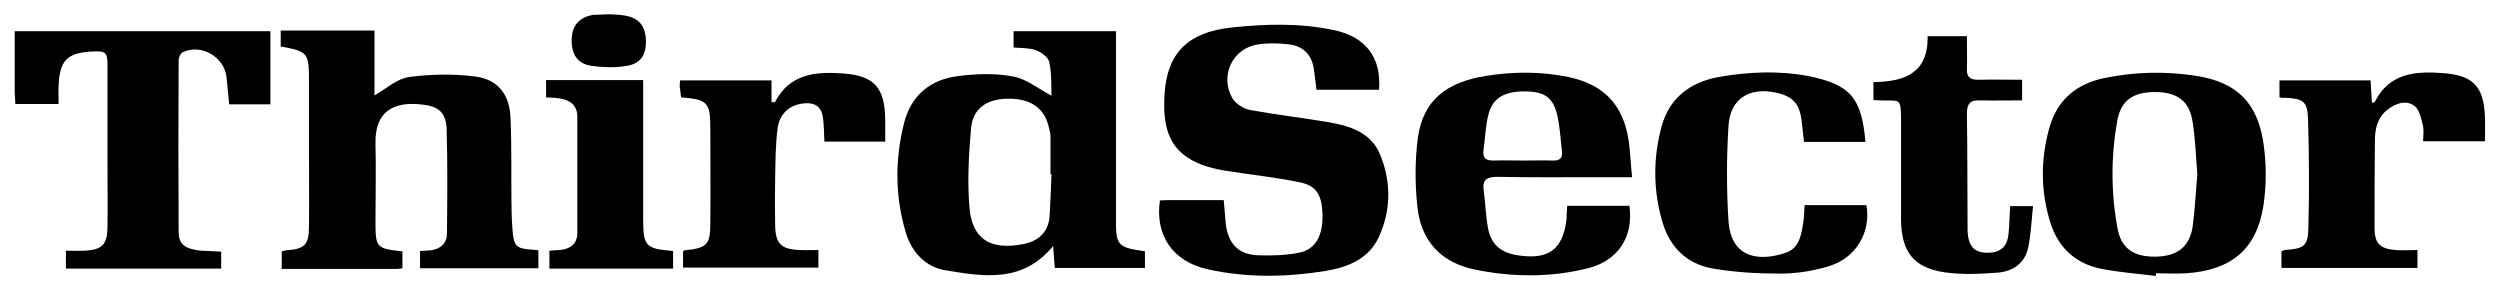
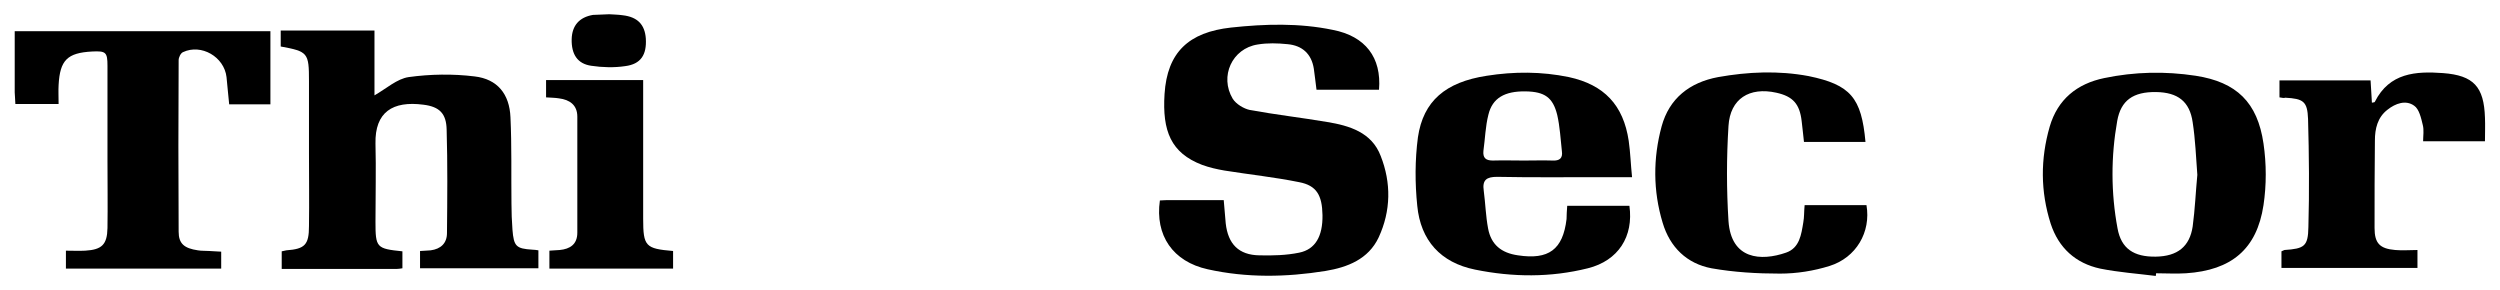
<svg xmlns="http://www.w3.org/2000/svg" xmlns:xlink="http://www.w3.org/1999/xlink" version="1.1" id="Layer_1" x="0px" y="0px" width="560px" height="65px" viewBox="-55 -2.5 560 65" enable-background="new -55 -2.5 560 65" xml:space="preserve">
  <g>
    <g>
      <g>
        <defs>
-           <rect id="SVGID_1_" x="-51.704" y="0.69" width="553.409" height="58.62" />
-         </defs>
+           </defs>
        <clipPath id="SVGID_2_">
          <use xlink:href="#SVGID_1_" overflow="visible" />
        </clipPath>
        <path clip-path="url(#SVGID_2_)" d="M180.534,36.517c-0.076,0-0.149,0-0.223,0c0-2.83,0-5.66,0-8.491     c0-0.67-0.224-1.341-0.373-2.012c-0.969-4.32-4.097-6.48-9.235-6.406c-4.767,0.076-7.821,2.235-8.194,6.705     c-0.521,5.81-0.818,11.693-0.372,17.428c0.522,7.374,4.767,9.905,12.142,8.417c3.351-0.67,5.436-2.608,5.809-5.958     C180.311,42.998,180.386,39.72,180.534,36.517 M201.464,53.796v3.726h-20.185c-0.15-1.49-0.224-3.054-0.372-4.916     c-6.854,8.342-15.568,6.853-24.133,5.438c-4.468-0.746-7.524-4.022-8.863-8.419c-2.458-8.191-2.458-16.459-0.373-24.653     c1.563-6.107,5.885-9.682,12.066-10.427c4.022-0.522,8.268-0.671,12.29,0.075c2.979,0.521,5.661,2.755,8.64,4.32     c-0.076-2.234,0.074-4.99-0.522-7.599c-0.222-1.042-1.787-2.159-2.978-2.606c-1.49-0.521-3.203-0.445-4.991-0.595V4.49h22.941     v2.756v37.613c0,0.444,0,0.894,0,1.266C194.908,52.532,195.281,52.904,201.464,53.796" />
      </g>
    </g>
    <g>
      <g>
        <defs>
          <rect id="SVGID_3_" x="-51.704" y="0.69" width="553.409" height="58.62" />
        </defs>
        <clipPath id="SVGID_4_">
          <use xlink:href="#SVGID_3_" overflow="visible" />
        </clipPath>
        <path clip-path="url(#SVGID_4_)" d="M39.091,53.723c0.894-0.074,1.64-0.074,2.383-0.149c2.235-0.297,3.649-1.563,3.649-3.873     c0.076-7.746,0.149-15.493-0.075-23.164c-0.074-3.576-1.564-5.14-5.215-5.587c-6.853-0.894-10.875,1.639-10.725,8.713     c0.149,5.81,0,11.695,0,17.504c0,5.811,0.223,6.033,6.033,6.629v3.798c-0.521,0.076-0.894,0.149-1.341,0.149     c-8.49,0-16.982,0-25.696,0v-3.947c0.373-0.074,0.745-0.147,1.043-0.225c4.171-0.295,5.065-1.266,5.065-5.437     c0.075-5.436,0-10.8,0-16.235c0-5.438,0-10.799,0-16.238c0-6.332-0.223-6.628-6.331-7.747V4.339h21.002v14.525     c2.607-1.489,5.065-3.726,7.671-4.098c4.841-0.668,9.905-0.746,14.747-0.15c5.14,0.598,7.821,3.949,8.044,9.163     c0.299,6.404,0.149,12.886,0.223,19.291c0,1.937,0.076,3.949,0.223,5.885c0.298,3.724,0.819,4.245,4.469,4.47     c0.446,0,0.819,0.075,1.341,0.146v4.022H52.571H39.088v-3.87H39.091z" />
      </g>
    </g>
    <g>
      <g>
        <defs>
          <rect id="SVGID_5_" x="-51.704" y="0.69" width="553.409" height="58.62" />
        </defs>
        <clipPath id="SVGID_6_">
          <use xlink:href="#SVGID_5_" overflow="visible" />
        </clipPath>
        <path clip-path="url(#SVGID_6_)" d="M253.899,17.598h-14.002c-0.225-1.64-0.374-3.203-0.597-4.692     c-0.521-3.352-2.607-5.214-5.885-5.511c-2.233-0.225-4.47-0.298-6.705,0.073c-5.733,0.895-8.565,7.15-5.584,12.143     c0.745,1.19,2.457,2.234,3.873,2.532c5.735,1.042,11.545,1.713,17.28,2.682c4.99,0.82,9.979,2.31,11.992,7.598     c2.382,6.034,2.31,12.291-0.447,18.249c-2.31,4.915-7.001,6.704-11.917,7.522c-8.789,1.415-17.652,1.564-26.366-0.373     c-7.821-1.714-11.844-7.597-10.727-15.419c0.447,0,0.97-0.073,1.491-0.073c4.17,0,8.417,0,12.811,0     c0.149,1.861,0.297,3.5,0.447,5.213c0.522,4.619,2.903,7.076,7.522,7.152c2.979,0.074,6.033,0,8.938-0.6     c3.651-0.744,5.288-3.722,5.214-8.416c-0.075-4.468-1.341-6.629-5.214-7.372c-5.513-1.119-11.171-1.714-16.759-2.608     c-1.713-0.297-3.351-0.671-4.99-1.266c-7.003-2.681-8.938-7.598-8.417-15.864c0.596-9.385,5.437-13.855,14.896-14.898     c7.599-0.818,15.27-1.041,22.792,0.522C250.846,5.606,254.495,10.373,253.899,17.598" />
      </g>
    </g>
    <g>
      <g>
        <defs>
          <rect id="SVGID_7_" x="-51.704" y="0.69" width="553.409" height="58.62" />
        </defs>
        <clipPath id="SVGID_8_">
          <use xlink:href="#SVGID_7_" overflow="visible" />
        </clipPath>
        <path clip-path="url(#SVGID_8_)" d="M-41.874,20.801h-9.682c-0.075-0.968-0.075-1.788-0.149-2.606c0-4.544,0-9.087,0-13.705     H5.572v16.384h-9.235c-0.224-2.01-0.374-4.022-0.596-6.106c-0.521-4.543-5.661-7.522-9.757-5.586     c-0.522,0.225-0.968,1.191-0.968,1.787c-0.075,12.811-0.075,25.624,0,38.435c0,2.683,1.266,3.724,4.32,4.17     c0.818,0.149,1.712,0.075,2.606,0.149c0.819,0.075,1.638,0.075,2.607,0.148v3.799h-34.783v-4.021c1.415,0,2.904,0.074,4.319,0     c3.725-0.225,4.916-1.341,4.99-5.065c0.075-5.065,0-10.13,0-15.193c0-7.077,0-14.078,0-21.154c0-3.054-0.373-3.352-3.426-3.202     c-5.586,0.296-7.225,1.935-7.522,7.523C-41.948,17.747-41.874,19.162-41.874,20.801" />
      </g>
    </g>
    <g>
      <g>
        <defs>
          <rect id="SVGID_9_" x="-51.704" y="0.69" width="553.409" height="58.62" />
        </defs>
        <clipPath id="SVGID_10_">
          <use xlink:href="#SVGID_9_" overflow="visible" />
        </clipPath>
        <path clip-path="url(#SVGID_10_)" d="M437.203,36.667c-0.299-3.949-0.445-7.897-1.044-11.771     c-0.668-4.691-3.351-6.703-8.191-6.777c-5.14-0.074-7.896,1.862-8.715,6.481c-1.414,7.967-1.414,16.088,0.074,24.057     c0.82,4.543,3.65,6.406,8.567,6.332c4.842-0.075,7.598-2.234,8.267-6.777C436.683,44.338,436.831,40.538,437.203,36.667      M427.893,59.311c-4.172-0.521-8.34-0.822-12.439-1.641c-5.512-1.191-9.311-4.619-11.097-10.055     c-2.309-7.227-2.309-14.526-0.224-21.75c1.787-6.109,6.105-9.61,12.214-10.876c6.778-1.415,13.632-1.563,20.482-0.521     c9.163,1.414,13.854,5.958,15.195,15.194c0.669,4.542,0.669,9.312,0,13.78c-1.492,9.904-7.226,14.601-17.355,15.27     c-2.233,0.146-4.468,0-6.703,0C427.967,58.936,427.893,59.16,427.893,59.311" />
      </g>
    </g>
    <g>
      <g>
        <defs>
          <rect id="SVGID_11_" x="-51.704" y="0.69" width="553.409" height="58.62" />
        </defs>
        <clipPath id="SVGID_12_">
          <use xlink:href="#SVGID_11_" overflow="visible" />
        </clipPath>
        <path clip-path="url(#SVGID_12_)" d="M286.375,33.461c2.16,0,4.319-0.071,6.406,0c1.563,0.078,2.309-0.518,2.084-2.084     c-0.298-2.682-0.445-5.51-1.044-8.118c-0.968-3.947-2.83-5.215-7.075-5.289c-4.692-0.075-7.447,1.49-8.342,5.213     c-0.672,2.607-0.744,5.439-1.119,8.119c-0.147,1.563,0.522,2.158,2.087,2.158C281.756,33.39,284.065,33.461,286.375,33.461      M296.058,43.594h13.929c0.968,6.852-2.458,12.29-9.312,14.001c-8.341,2.087-16.833,2.012-25.25,0.299     c-7.745-1.565-12.215-6.554-12.96-14.3c-0.521-5.065-0.521-10.279,0.15-15.344c1.19-8.12,6.183-12.364,15.415-13.778     c6.111-0.967,12.291-0.967,18.397,0.296c7.897,1.715,12.215,6.256,13.407,14.3c0.373,2.608,0.447,5.215,0.746,8.119     c-2.755,0-4.99,0-7.299,0c-7.672,0-15.268,0.076-22.941-0.074c-2.311,0-3.353,0.67-2.979,3.127     c0.374,2.832,0.446,5.662,0.968,8.418c0.67,3.65,2.979,5.513,6.703,6.036c6.853,1.04,10.058-1.268,10.875-8.121     C295.908,45.678,295.983,44.636,296.058,43.594" />
      </g>
    </g>
    <g>
      <g>
        <defs>
          <rect id="SVGID_13_" x="-51.704" y="0.69" width="553.409" height="58.62" />
        </defs>
        <clipPath id="SVGID_14_">
          <use xlink:href="#SVGID_13_" overflow="visible" />
        </clipPath>
        <path clip-path="url(#SVGID_14_)" d="M362.868,29.291h-13.779c-0.149-1.639-0.372-3.203-0.521-4.691     c-0.446-3.799-1.937-5.512-5.662-6.332c-6.033-1.34-10.352,1.34-10.725,7.448c-0.447,7.075-0.447,14.228,0,21.303     c0.596,8.641,7.299,9.013,12.885,7.074c3.055-1.042,3.427-4.095,3.872-6.776c0.226-1.192,0.15-2.383,0.299-3.871h2.905h10.947     c1.042,6.032-2.309,11.767-8.268,13.628c-3.574,1.117-7.374,1.714-11.098,1.714c-5.141,0-10.279-0.3-15.345-1.193     c-5.512-1.043-9.31-4.691-10.948-10.204c-2.16-7.151-2.16-14.448-0.224-21.601c1.714-6.255,6.257-9.83,12.664-11.023     c6.703-1.191,13.479-1.49,20.257-0.223C359.518,16.482,361.976,19.385,362.868,29.291" />
      </g>
    </g>
    <g>
      <g>
        <defs>
          <rect id="SVGID_15_" x="-51.704" y="0.69" width="553.409" height="58.62" />
        </defs>
        <clipPath id="SVGID_16_">
          <use xlink:href="#SVGID_15_" overflow="visible" />
        </clipPath>
        <path clip-path="url(#SVGID_16_)" d="M455.602,19.312v-3.8h20.407c0.075,1.639,0.225,3.277,0.298,4.99     c0.373-0.075,0.671-0.075,0.671-0.224c3.274-6.479,9.16-6.852,15.27-6.405c6.851,0.522,9.16,3.054,9.384,9.982     c0.074,1.712,0,3.424,0,5.289h-13.854c0-1.194,0.224-2.534-0.075-3.65c-0.373-1.565-0.82-3.576-1.936-4.321     c-1.863-1.34-4.173-0.522-5.959,0.894c-2.235,1.712-2.83,4.246-2.83,6.927c-0.077,6.556-0.077,13.035-0.077,19.589     c0,3.426,1.19,4.617,4.619,4.917c1.64,0.148,3.204,0,4.991,0v4.021h-30.465v-3.726c0.224-0.074,0.448-0.225,0.67-0.296     c4.469-0.3,5.29-0.82,5.363-5.14c0.225-8.044,0.148-16.165-0.075-24.21c-0.147-3.945-1.041-4.542-5.139-4.767     C456.643,19.535,456.197,19.385,455.602,19.312" />
      </g>
    </g>
    <g>
      <g>
        <defs>
-           <rect id="SVGID_17_" x="-51.704" y="0.69" width="553.409" height="58.62" />
-         </defs>
+           </defs>
        <clipPath id="SVGID_18_">
          <use xlink:href="#SVGID_17_" overflow="visible" />
        </clipPath>
-         <path clip-path="url(#SVGID_18_)" d="M97.335,15.512h20.484v4.84c0.447,0,0.67,0.076,0.745,0.076     c3.278-6.405,9.087-6.927,15.27-6.479c7.002,0.521,9.311,3.129,9.459,10.203c0,1.639,0,3.278,0,5.065h-13.63     c-0.076-1.788-0.076-3.5-0.298-5.212c-0.297-2.533-1.714-3.577-4.246-3.354c-3.203,0.298-5.512,2.235-5.959,5.735     c-0.446,3.575-0.446,7.151-0.521,10.8c-0.076,3.575-0.076,7.225,0,10.801c0.074,4.096,1.34,5.36,5.436,5.513     c1.342,0.073,2.683,0,4.246,0v3.946H98.007V53.87c0.075-0.074,0.223-0.299,0.373-0.299c4.991-0.521,5.735-1.188,5.735-6.182     c0.074-7.075,0-14.077,0-21.152c0-5.811-0.67-6.481-6.555-6.926c-0.075-0.598-0.149-1.268-0.224-1.938     C97.187,16.928,97.262,16.33,97.335,15.512" />
      </g>
    </g>
    <g>
      <g>
        <defs>
-           <rect id="SVGID_19_" x="-51.704" y="0.69" width="553.409" height="58.62" />
-         </defs>
+           </defs>
        <clipPath id="SVGID_20_">
          <use xlink:href="#SVGID_19_" overflow="visible" />
        </clipPath>
        <path clip-path="url(#SVGID_20_)" d="M376.798,5.606h5.957h2.832c0,2.534,0.075,4.917,0,7.3c-0.076,1.787,0.669,2.457,2.46,2.457     c3.273-0.073,6.479,0,9.903,0v4.62c-3.128,0-6.255,0.074-9.384,0c-2.235-0.076-2.979,0.668-2.979,2.978     c0.149,8.642,0.075,17.355,0.149,25.996c0.074,3.873,1.64,5.36,5.063,5.138c2.607-0.148,3.874-1.71,4.098-4.095     c0.224-2.013,0.224-4.099,0.372-6.333h5.139c-0.371,3.204-0.445,6.333-1.115,9.387c-0.746,3.425-3.426,5.211-6.704,5.511     c-4.022,0.296-8.119,0.522-12.067-0.076c-6.927-1.04-9.607-4.69-9.684-11.693c0-7.299,0-14.599,0-21.896     c0-5.884-0.223-4.693-4.69-4.916c-0.446,0-0.819-0.076-1.491-0.076v-4.022C371.509,15.812,376.946,13.949,376.798,5.606" />
      </g>
    </g>
    <g>
      <g>
        <defs>
          <rect id="SVGID_21_" x="-51.704" y="0.69" width="553.409" height="58.62" />
        </defs>
        <clipPath id="SVGID_22_">
          <use xlink:href="#SVGID_21_" overflow="visible" />
        </clipPath>
        <path clip-path="url(#SVGID_22_)" d="M95.771,53.723v3.947H81.843H68.065v-4.021c0.818-0.077,1.563-0.077,2.308-0.148     c2.309-0.224,3.947-1.267,3.947-3.875c0-8.64,0-17.354,0-25.995c0-2.607-1.713-3.797-4.098-4.097     c-0.893-0.149-1.86-0.149-2.903-0.224v-3.873h21.749v2.68c0,9.461,0,18.921,0,28.38C89.069,52.68,89.591,53.2,95.771,53.723" />
      </g>
    </g>
    <g>
      <g>
        <defs>
          <rect id="SVGID_23_" x="-51.704" y="0.69" width="553.409" height="58.62" />
        </defs>
        <clipPath id="SVGID_24_">
          <use xlink:href="#SVGID_23_" overflow="visible" />
        </clipPath>
        <path clip-path="url(#SVGID_24_)" d="M81.471,0.69c1.044,0.076,2.012,0.076,2.98,0.223c3.351,0.372,4.99,2.087,5.213,5.215     c0.223,3.649-1.118,5.735-4.618,6.183c-2.458,0.372-5.139,0.296-7.598-0.076c-3.127-0.446-4.468-2.606-4.394-5.959     c0.075-3.053,1.712-4.915,4.766-5.437C79.088,0.764,80.354,0.764,81.471,0.69" />
      </g>
    </g>
  </g>
</svg>